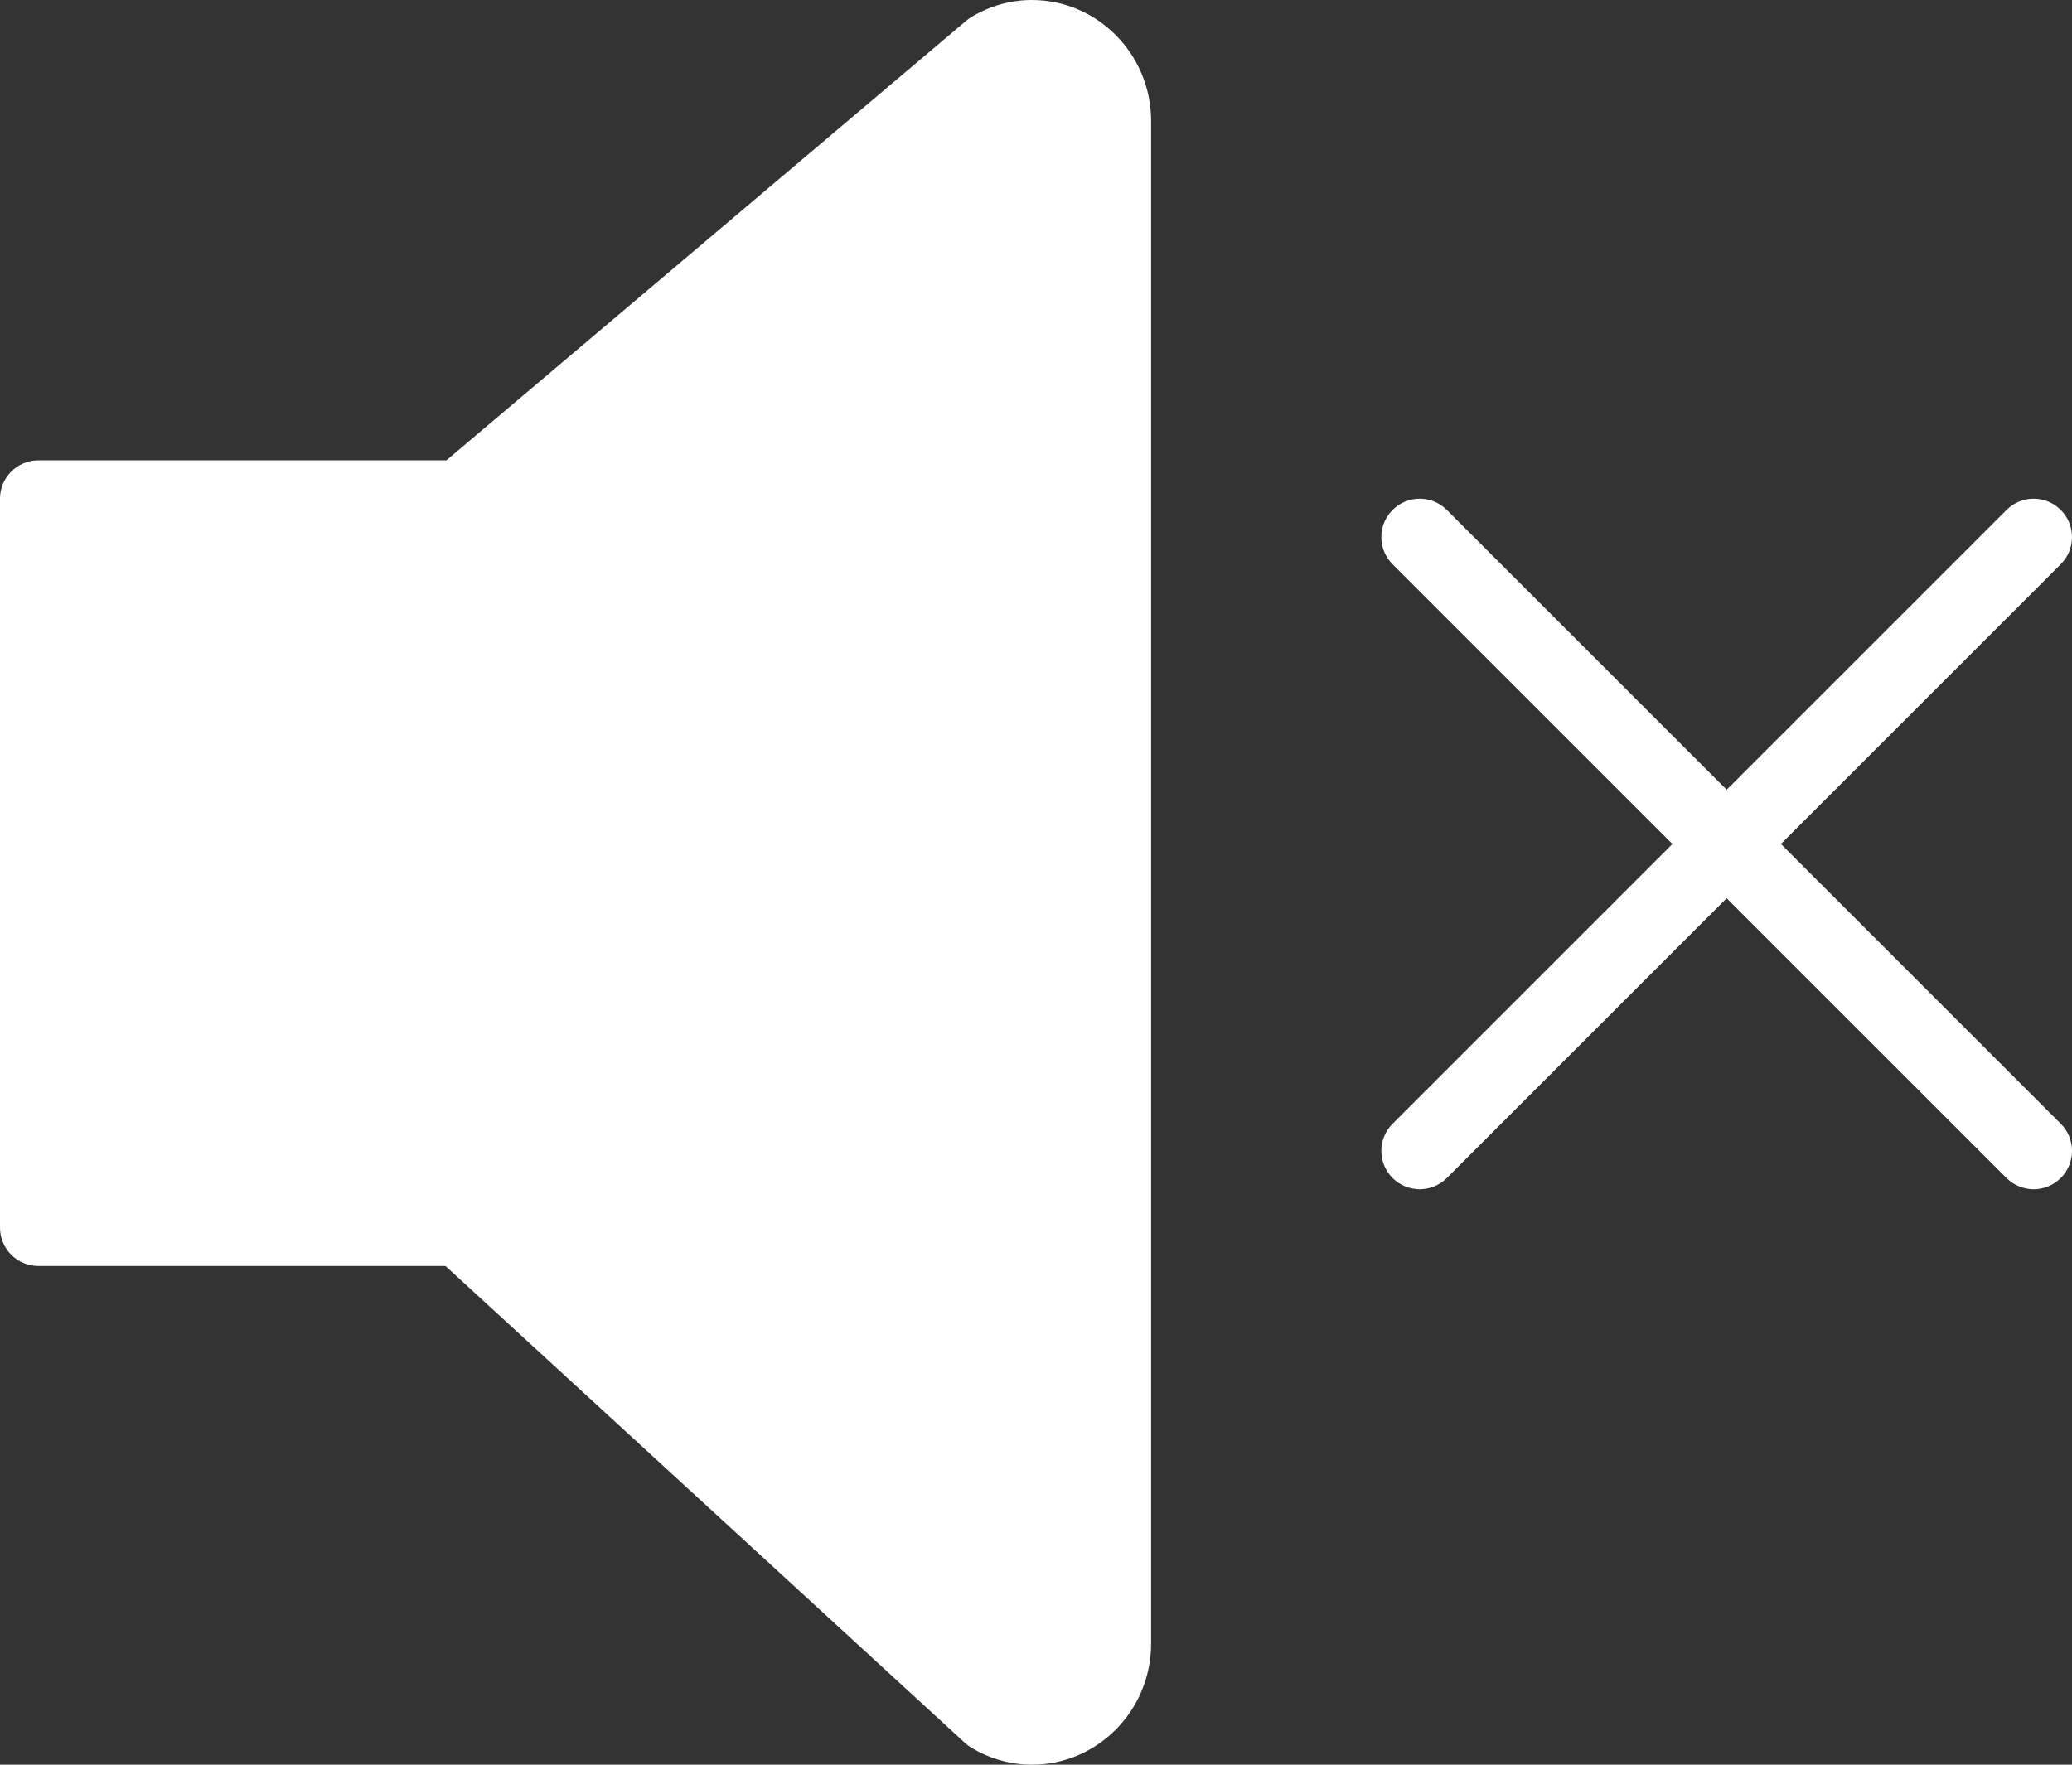
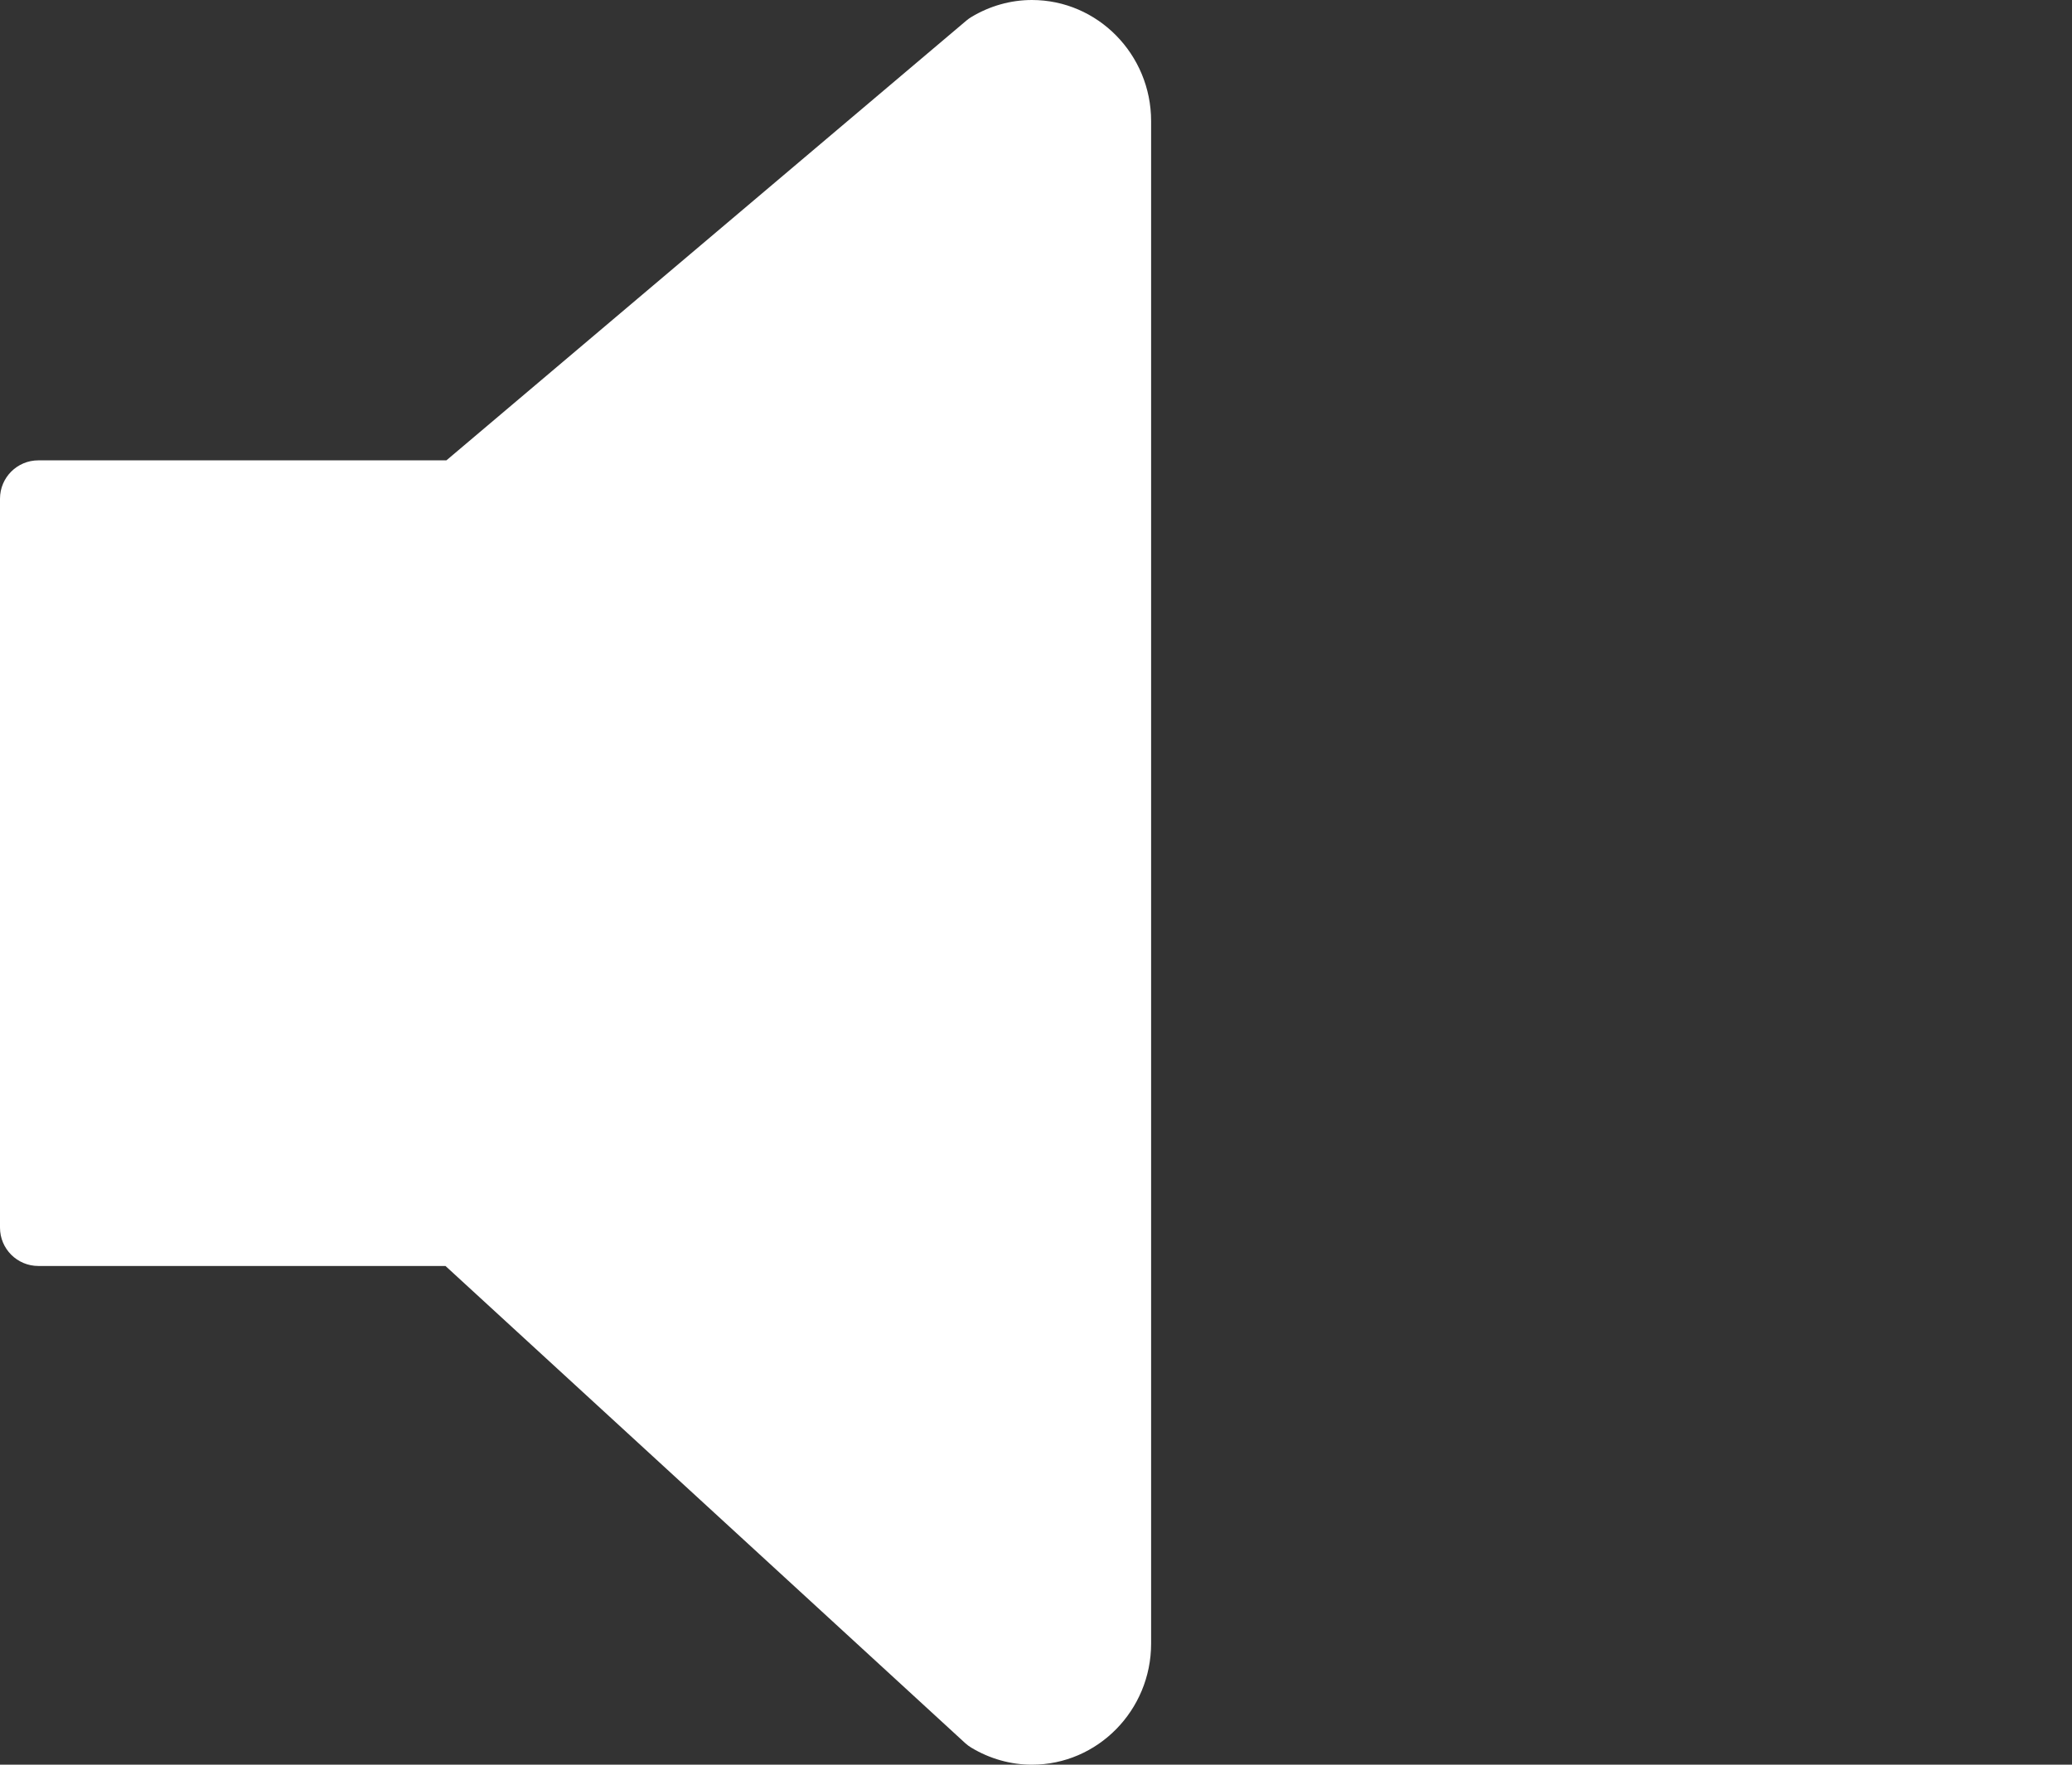
<svg xmlns="http://www.w3.org/2000/svg" height="46" viewBox="0 0 54 46" width="54">
  <rect x="0" y="0" width="54" height="46" fill="#333333" stroke="none" />
  <g fill="#fff">
-     <path d="m46.414 22 7.293-7.293c.391-.391.391-1.023 0-1.414s-1.023-.391-1.414 0l-7.293 7.293-7.293-7.293c-.391-.391-1.023-.391-1.414 0s-.391 1.023 0 1.414l7.293 7.293-7.293 7.293c-.391.391-.391 1.023 0 1.414.195.195.451.293.707.293s.512-.098.707-.293l7.293-7.293 7.293 7.293c.195.195.451.293.707.293s.512-.098.707-.293c.391-.391.391-1.023 0-1.414z" />
    <path d="m26.894 0c-.551 0-1.097.153-1.579.444-.046.027-.09.059-.13.093l-13.551 11.463h-10.634c-.553 0-1 .447-1 1v19c0 .553.447 1 1 1h10.61l13.543 12.436c.05.046.104.086.161.12.483.291 1.029.444 1.58.444 1.712 0 3.106-1.416 3.106-3.156v-39.688c0-1.74-1.394-3.156-3.106-3.156z" />
  </g>
</svg>